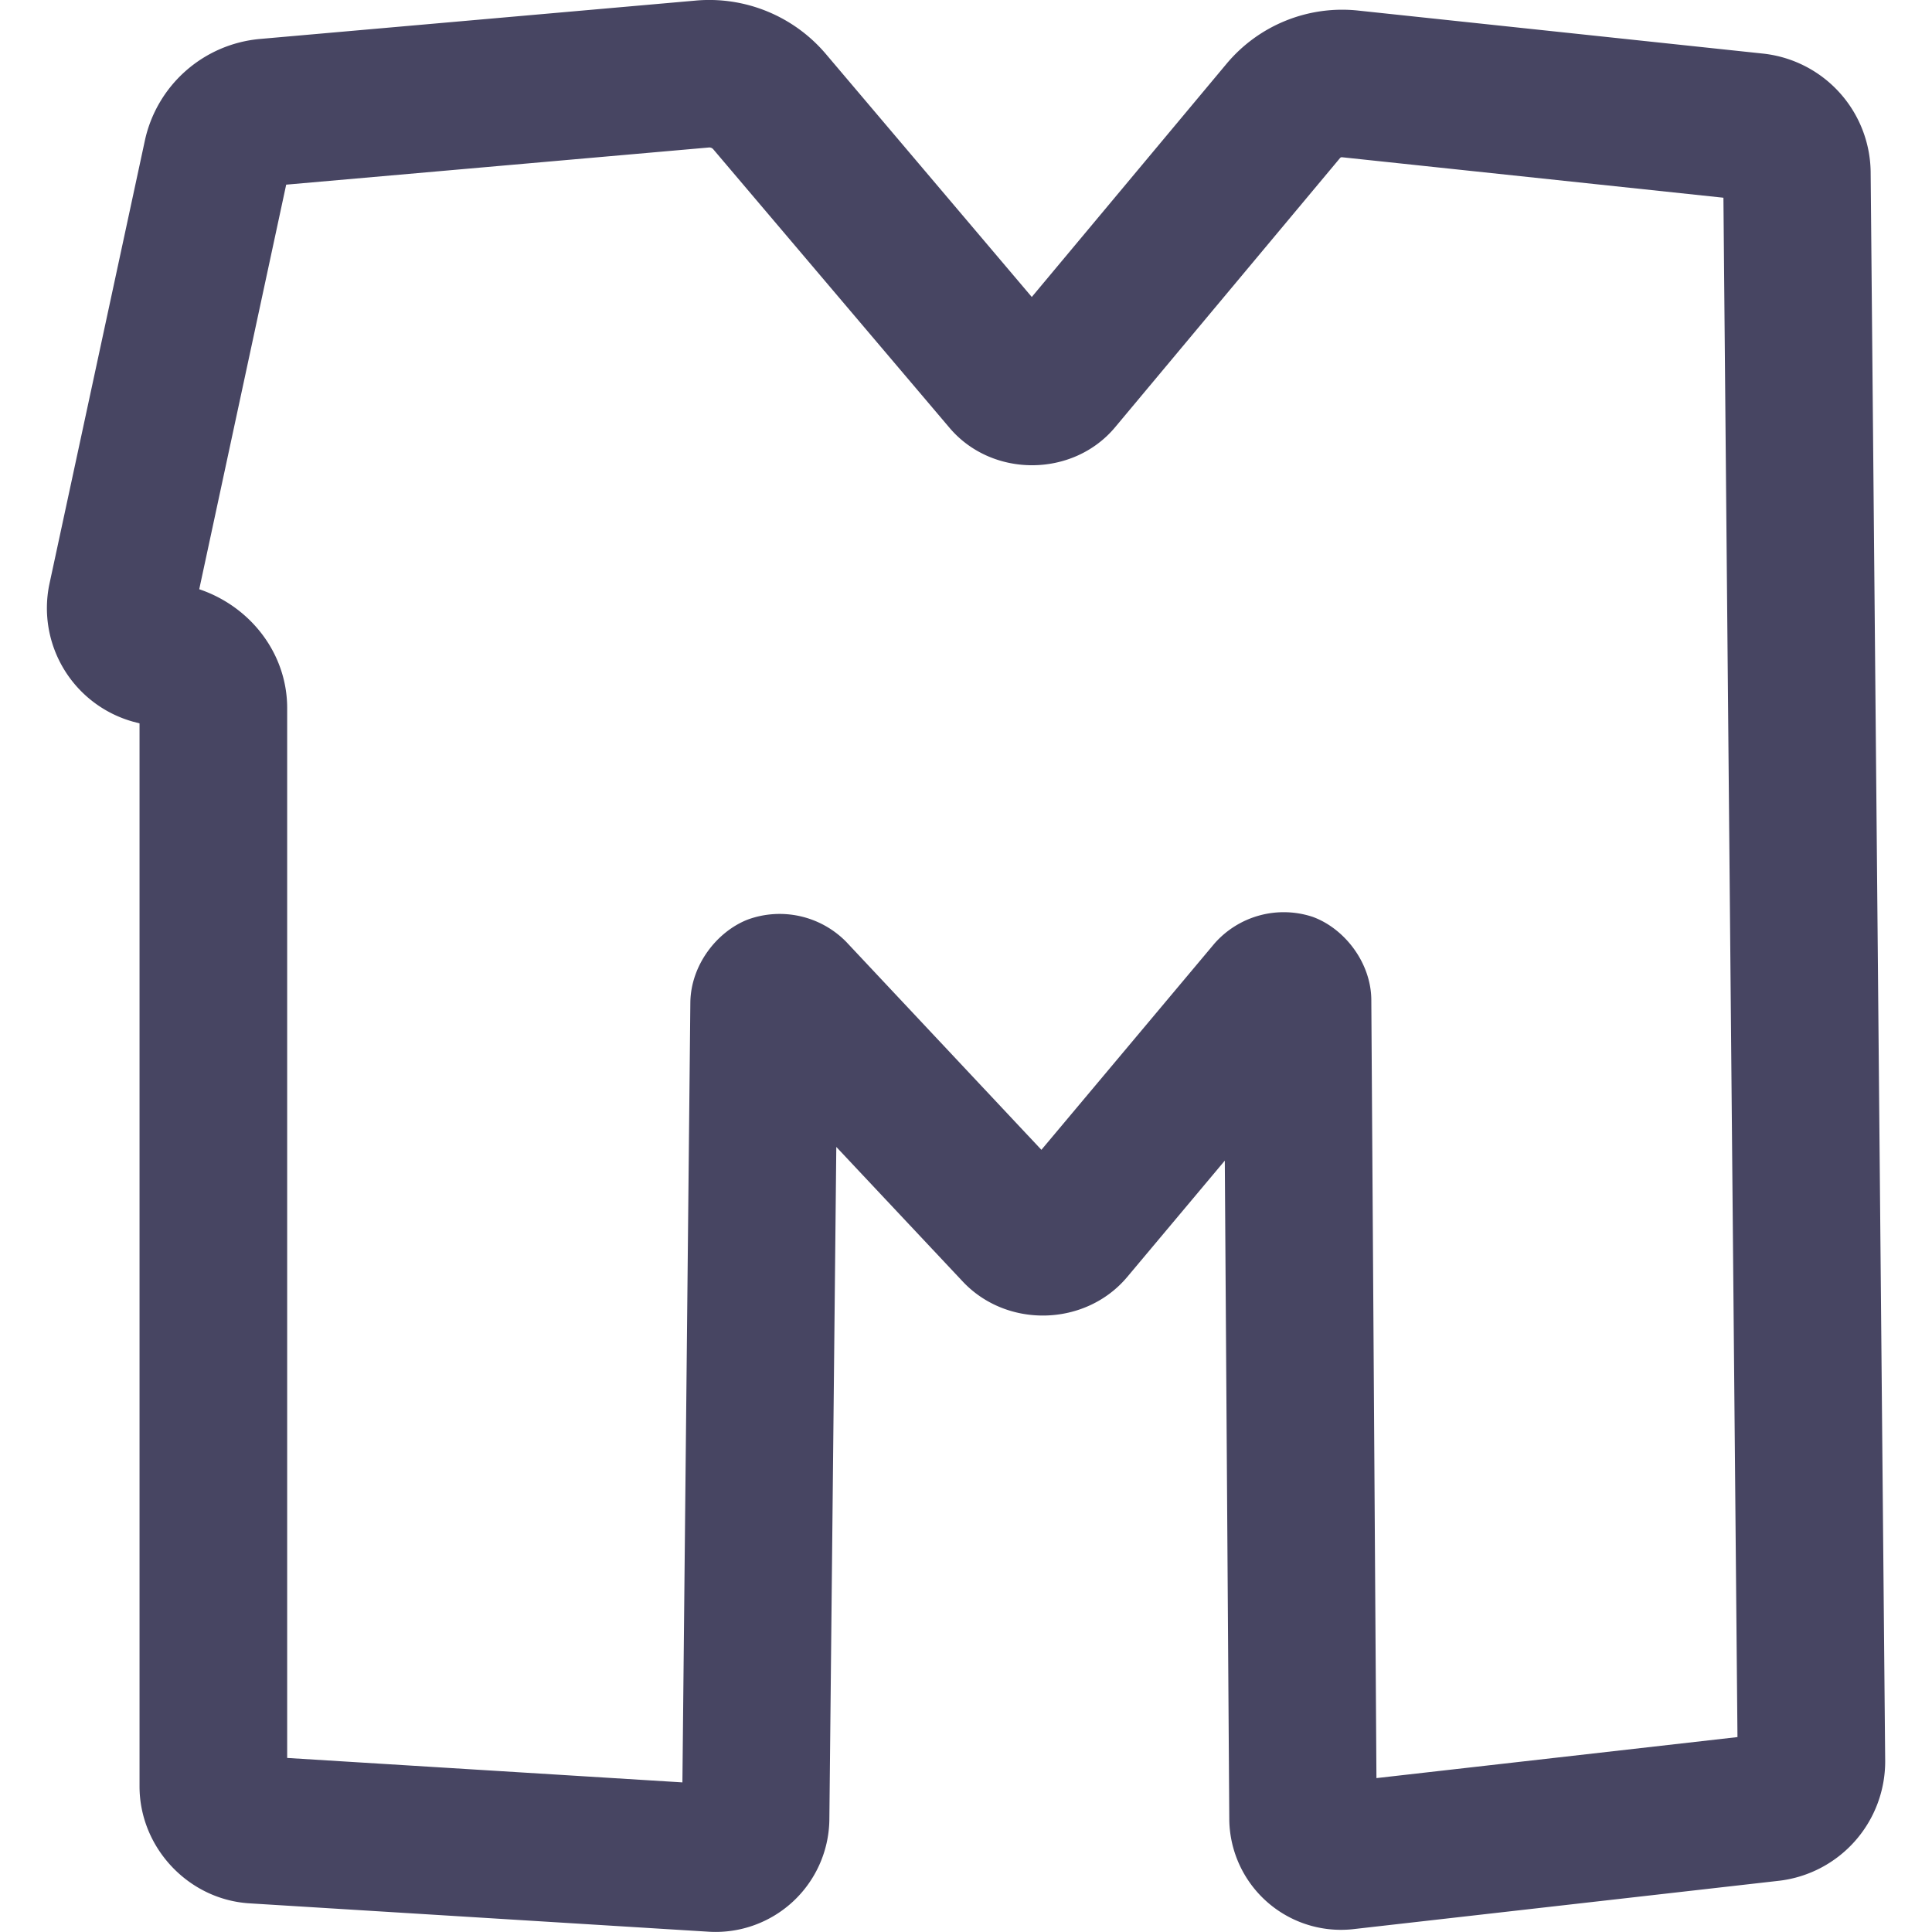
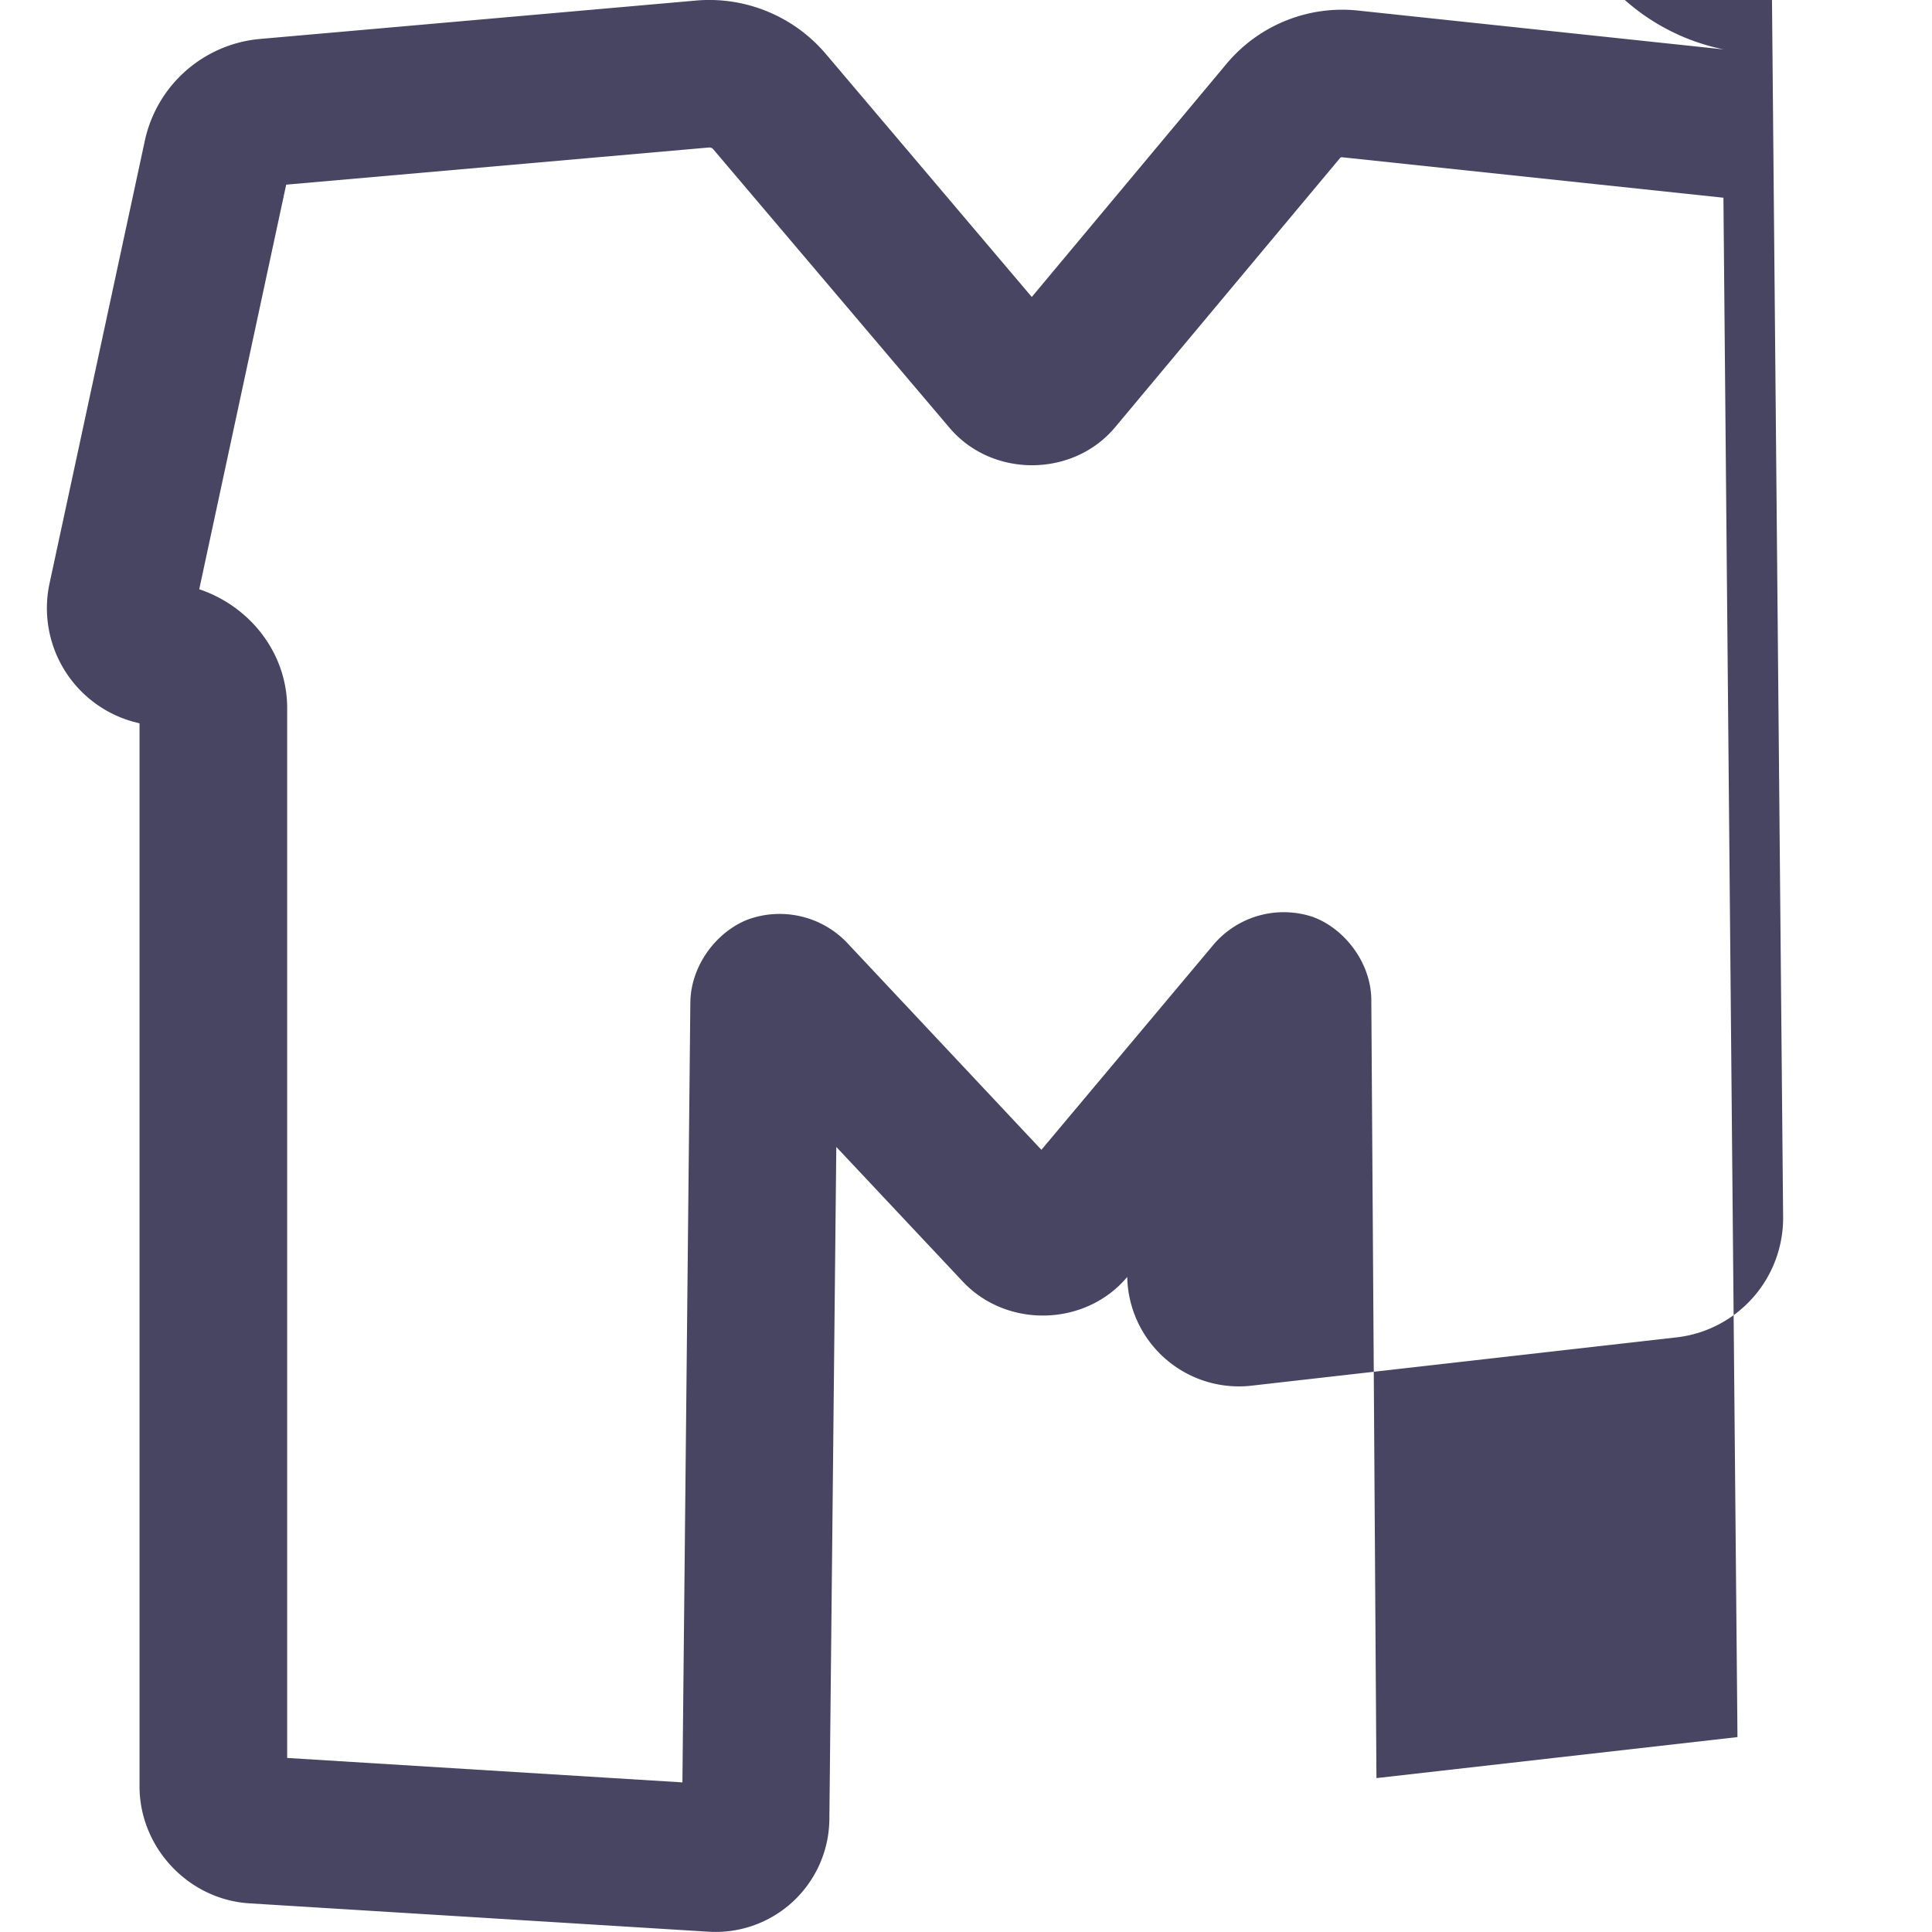
<svg xmlns="http://www.w3.org/2000/svg" width="32px" height="32px" viewBox="0 0 26.173 27.506" fill="none">
-   <path style="color:#000;fill:#474562;-inkscape-stroke:none" d="m9.241.008-6.21.547a1.845 1.845 0 0 0-1.635 1.446L.036 8.319a1.678 1.678 0 0 0 1.19 1.955l.094.025v15.133c0 .872.696 1.613 1.566 1.666l6.555.405a1.62 1.62 0 0 0 1.7-1.584l.099-9.59 1.8 1.916c.63.671 1.75.641 2.342-.065l1.389-1.656.064 9.393a1.59 1.59 0 0 0 1.75 1.55l6.082-.691a1.711 1.711 0 0 0 1.506-1.701l-.207-22.633A1.716 1.716 0 0 0 24.443.764L18.665.15a2.145 2.145 0 0 0-1.869.758l-2.773 3.32L11.09.767a2.177 2.177 0 0 0-1.85-.759zM9.425 2.1a.073.073 0 0 1 .064.026l3.364 3.966c.605.713 1.758.708 2.357-.01l3.2-3.83a.034.034 0 0 1 .033-.013l5.427.576.2 21.916-5.14.584-.073-11.08c-.004-.536-.388-1.02-.836-1.182a1.313 1.313 0 0 0-1.397.38L14.16 16.37l-2.779-2.961a1.328 1.328 0 0 0-1.402-.317c-.442.173-.811.65-.817 1.182l-.113 11.102-5.627-.348V10.081c0-.777-.522-1.446-1.252-1.692l1.238-5.76z" />
+   <path style="color:#000;fill:#474562;-inkscape-stroke:none" d="m9.241.008-6.21.547a1.845 1.845 0 0 0-1.635 1.446L.036 8.319a1.678 1.678 0 0 0 1.19 1.955l.094.025v15.133c0 .872.696 1.613 1.566 1.666l6.555.405a1.62 1.62 0 0 0 1.7-1.584l.099-9.59 1.8 1.916c.63.671 1.75.641 2.342-.065a1.59 1.59 0 0 0 1.75 1.55l6.082-.691a1.711 1.711 0 0 0 1.506-1.701l-.207-22.633A1.716 1.716 0 0 0 24.443.764L18.665.15a2.145 2.145 0 0 0-1.869.758l-2.773 3.32L11.09.767a2.177 2.177 0 0 0-1.85-.759zM9.425 2.1a.073.073 0 0 1 .064.026l3.364 3.966c.605.713 1.758.708 2.357-.01l3.2-3.83a.034.034 0 0 1 .033-.013l5.427.576.2 21.916-5.14.584-.073-11.08c-.004-.536-.388-1.02-.836-1.182a1.313 1.313 0 0 0-1.397.38L14.16 16.37l-2.779-2.961a1.328 1.328 0 0 0-1.402-.317c-.442.173-.811.65-.817 1.182l-.113 11.102-5.627-.348V10.081c0-.777-.522-1.446-1.252-1.692l1.238-5.76z" />
</svg>